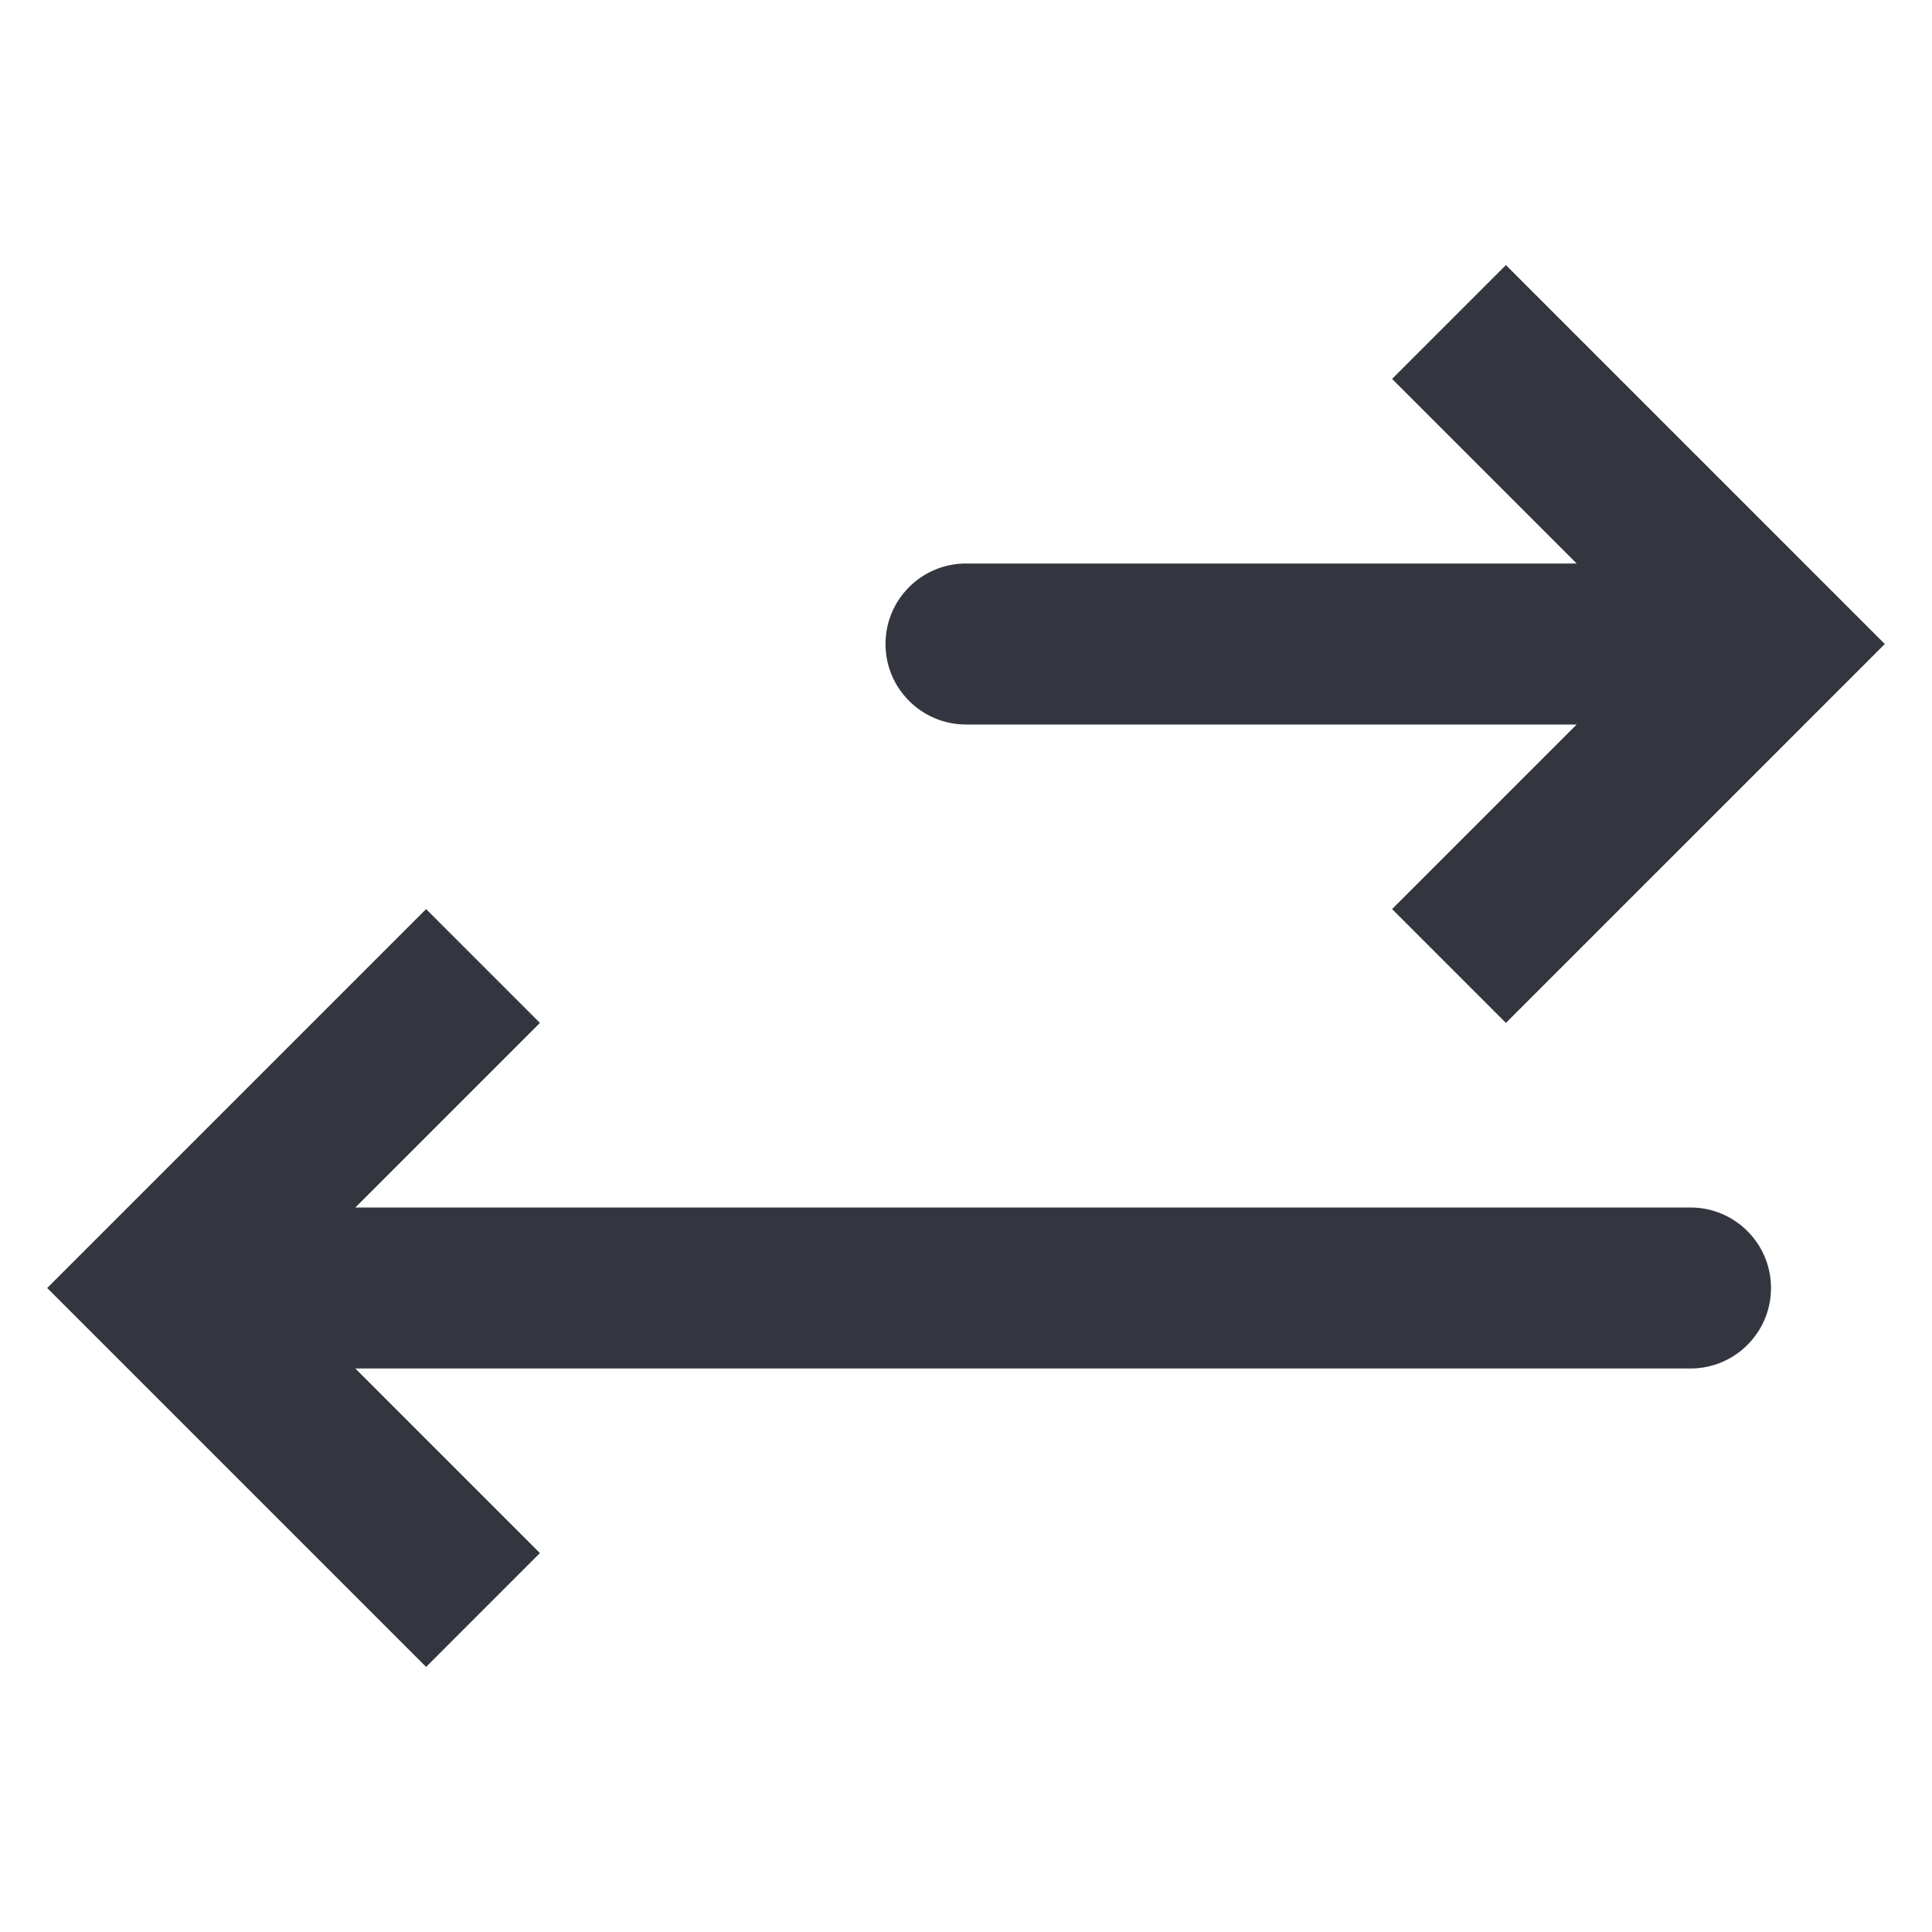
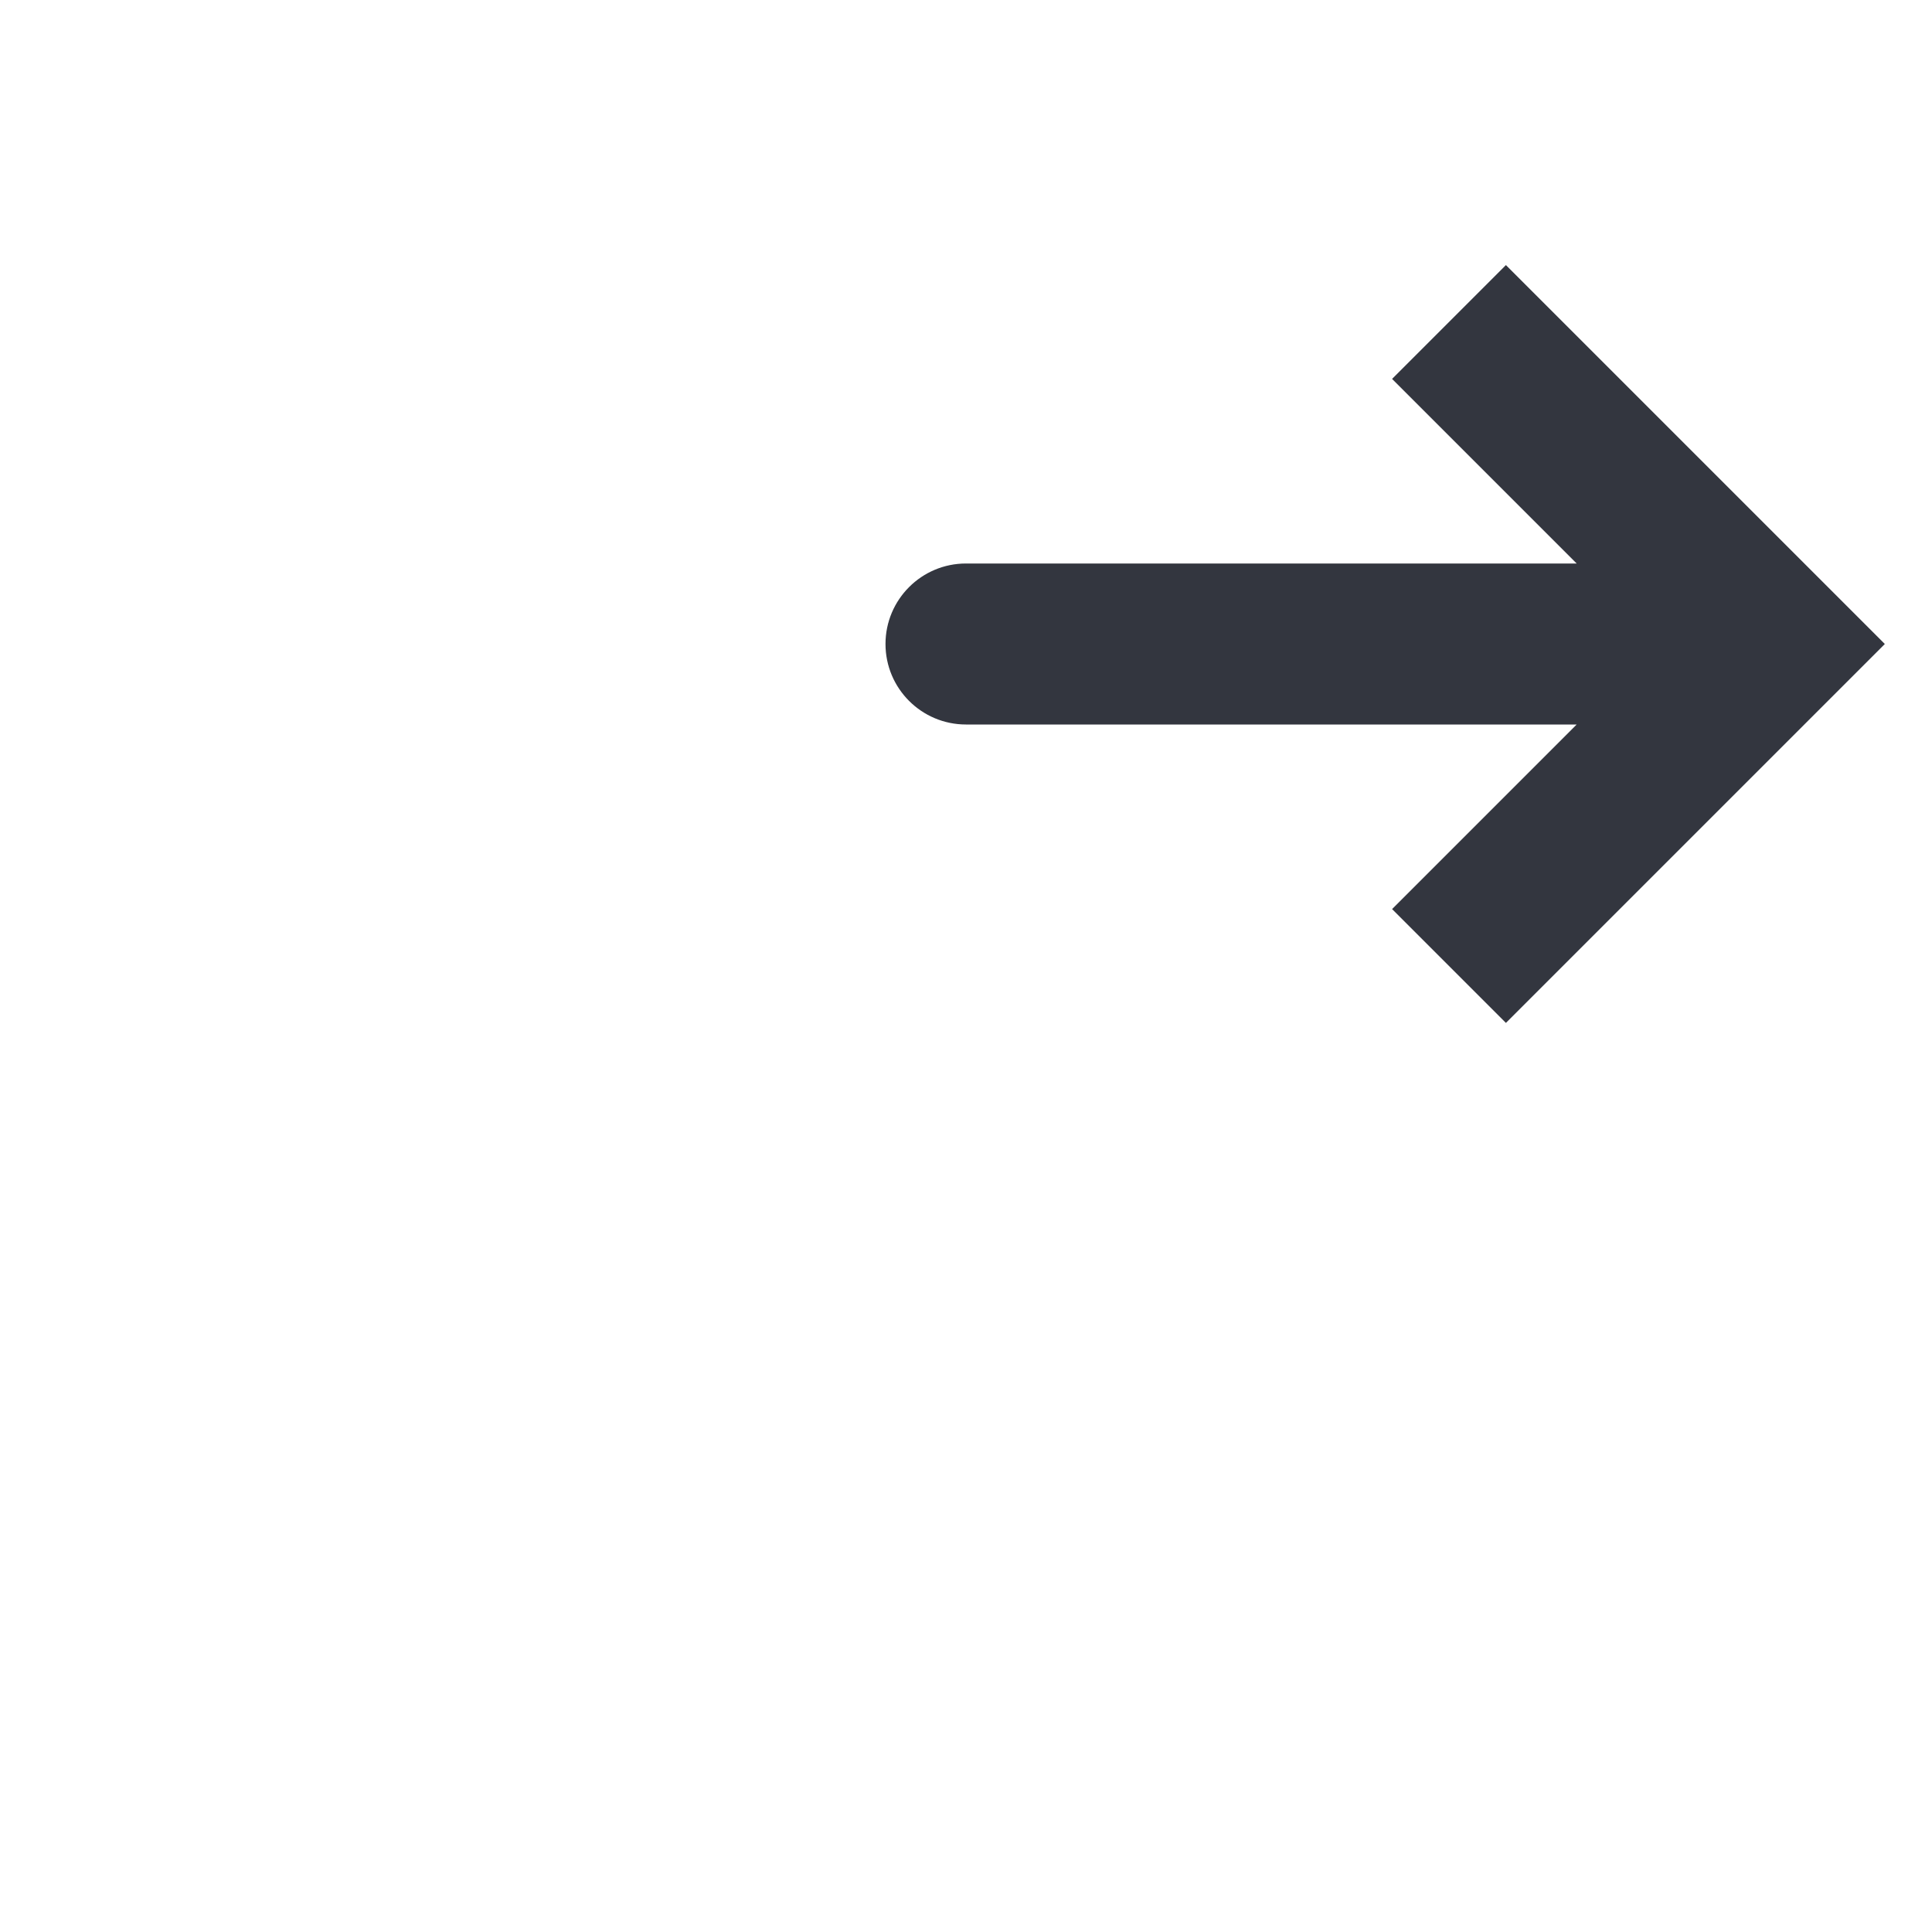
<svg xmlns="http://www.w3.org/2000/svg" width="800px" height="800px" viewBox="0 0 24 24" fill="none">
  <path d="M22 8L22.707 7.293L23.414 8L22.707 8.707L22 8ZM12 9C11.448 9 11 8.552 11 8C11 7.448 11.448 7 12 7V9ZM18.707 3.293L22.707 7.293L21.293 8.707L17.293 4.707L18.707 3.293ZM22.707 8.707L18.707 12.707L17.293 11.293L21.293 7.293L22.707 8.707ZM22 9H12V7H22V9Z" fill="#33363F" />
-   <path d="M2 16L1.293 15.293L0.586 16L1.293 16.707L2 16ZM21 17C21.552 17 22 16.552 22 16C22 15.448 21.552 15 21 15L21 17ZM5.293 11.293L1.293 15.293L2.707 16.707L6.707 12.707L5.293 11.293ZM1.293 16.707L5.293 20.707L6.707 19.293L2.707 15.293L1.293 16.707ZM2 17L21 17L21 15L2 15L2 17Z" fill="#33363F" />
</svg>